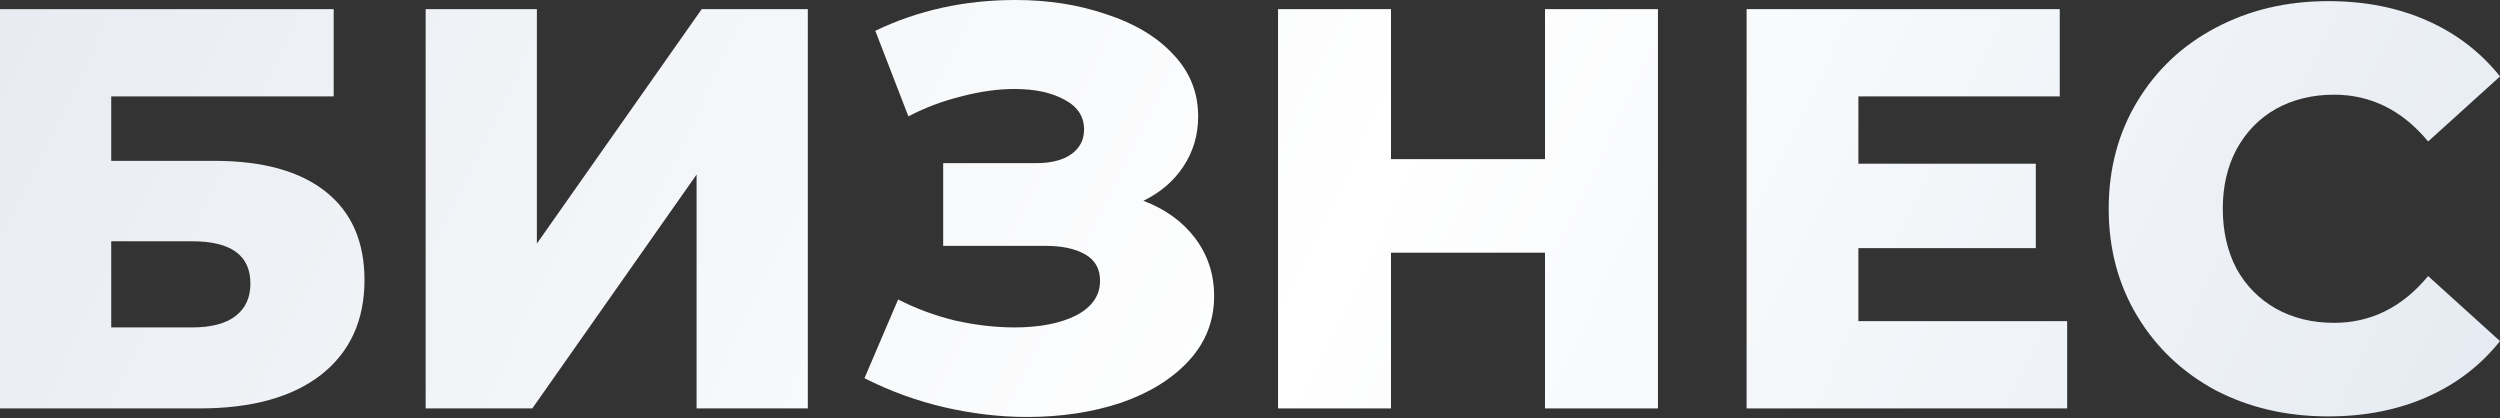
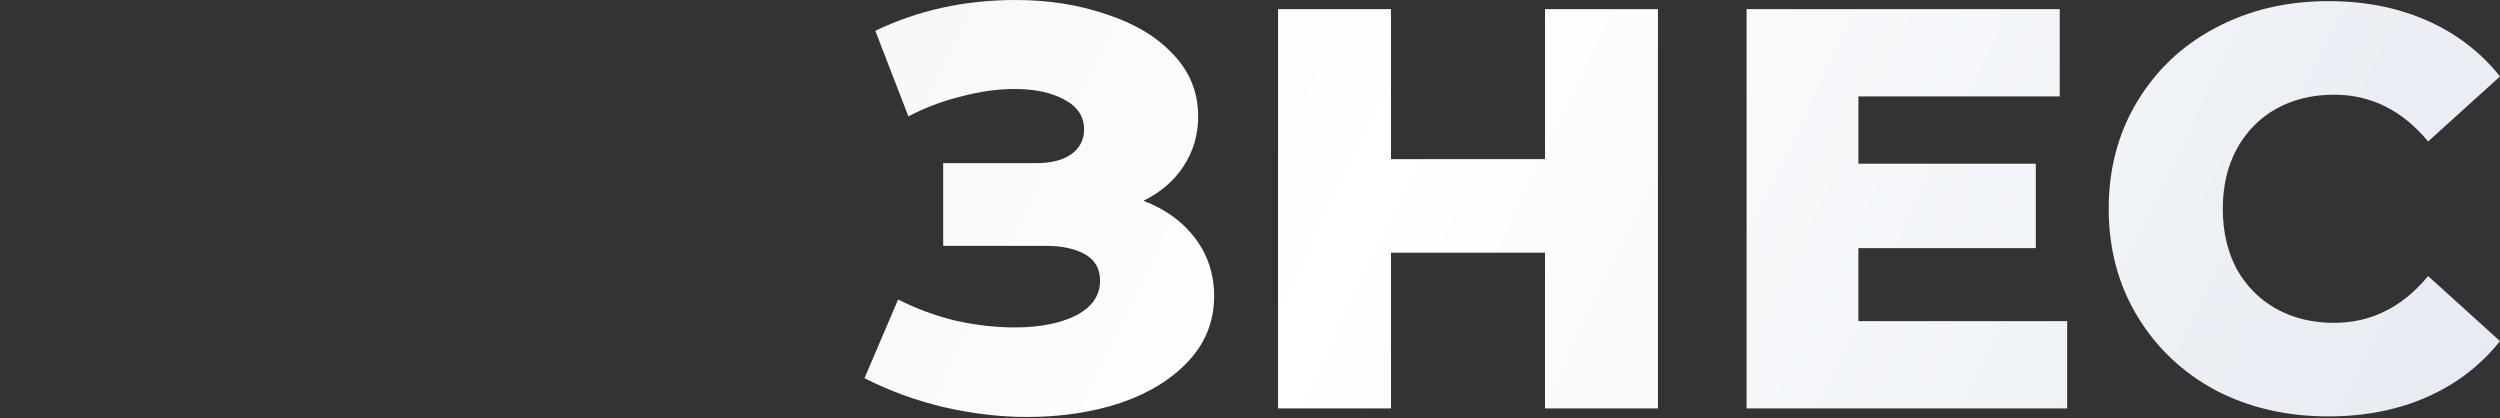
<svg xmlns="http://www.w3.org/2000/svg" width="957" height="160" viewBox="0 0 957 160" fill="none">
  <rect x="0" y="0" width="957" height="160" fill="#333333" stroke="none" />
-   <path d="M0 3.494H127.736V36.902H42.579V61.575H82.101C100.588 61.575 114.781 65.506 124.68 73.367C134.578 81.227 139.528 92.509 139.528 107.211C139.528 122.642 133.996 134.724 122.933 143.458C111.87 152.046 96.367 156.341 76.424 156.341H0V3.494ZM73.585 125.335C80.863 125.335 86.395 123.879 90.18 120.968C93.965 118.056 95.857 113.907 95.857 108.521C95.857 97.749 88.433 92.363 73.585 92.363H42.579V125.335H73.585Z" fill="url(#paint0_linear_821_966)" />
-   <path d="M162.937 3.494H205.516V93.237L268.62 3.494H309.234V156.341H266.655V66.816L203.769 156.341H162.937V3.494Z" fill="url(#paint1_linear_821_966)" />
  <path d="M437.694 76.86C446.137 80.063 452.76 84.867 457.564 91.272C462.368 97.677 464.769 105.028 464.769 113.325C464.769 122.787 461.567 131.012 455.162 137.999C448.757 144.986 440.096 150.372 429.178 154.157C418.26 157.796 406.251 159.616 393.15 159.616C382.814 159.616 372.261 158.379 361.489 155.904C350.862 153.429 340.672 149.717 330.919 144.768L343.802 114.635C350.644 118.129 357.922 120.822 365.637 122.714C373.498 124.461 381.068 125.335 388.346 125.335C397.953 125.335 405.814 123.806 411.928 120.749C418.042 117.547 421.099 113.107 421.099 107.43C421.099 102.917 419.206 99.569 415.422 97.385C411.637 95.202 406.542 94.11 400.137 94.11H361.052V62.449H396.643C402.466 62.449 406.979 61.284 410.181 58.955C413.384 56.626 414.985 53.496 414.985 49.566C414.985 44.617 412.51 40.832 407.561 38.212C402.612 35.446 396.207 34.063 388.346 34.063C381.941 34.063 375.172 35.009 368.039 36.902C360.906 38.648 354.137 41.196 347.732 44.544L335.068 11.791C351.371 3.93 369.276 0 388.783 0C401.302 0 412.874 1.82 423.501 5.459C434.273 8.952 442.789 14.047 449.048 20.744C455.453 27.44 458.656 35.373 458.656 44.544C458.656 51.677 456.763 58.082 452.978 63.759C449.339 69.291 444.244 73.658 437.694 76.86Z" fill="url(#paint2_linear_821_966)" />
  <path d="M634.662 3.494V156.341H591.428V96.73H532.472V156.341H489.239V3.494H532.472V60.92H591.428V3.494H634.662Z" fill="url(#paint3_linear_821_966)" />
  <path d="M791.309 122.933V156.341H668.595V3.494H788.471V36.902H711.392V62.667H779.3V94.984H711.392V122.933H791.309Z" fill="url(#paint4_linear_821_966)" />
  <path d="M891.278 159.398C875.265 159.398 860.854 156.05 848.044 149.353C835.379 142.512 825.408 133.05 818.129 120.968C810.851 108.885 807.212 95.202 807.212 79.917C807.212 64.632 810.851 50.949 818.129 38.867C825.408 26.785 835.379 17.395 848.044 10.699C860.854 3.858 875.265 0.437 891.278 0.437C905.252 0.437 917.844 2.911 929.053 7.861C940.261 12.81 949.578 19.943 957.002 29.259L929.489 54.151C919.591 42.215 907.581 36.247 893.461 36.247C885.164 36.247 877.74 38.066 871.189 41.705C864.784 45.345 859.762 50.512 856.123 57.209C852.629 63.759 850.882 71.329 850.882 79.917C850.882 88.506 852.629 96.148 856.123 102.844C859.762 109.395 864.784 114.49 871.189 118.129C877.74 121.768 885.164 123.588 893.461 123.588C907.581 123.588 919.591 117.619 929.489 105.683L957.002 130.575C949.578 139.891 940.261 147.024 929.053 151.974C917.844 156.923 905.252 159.398 891.278 159.398Z" fill="url(#paint5_linear_821_966)" />
  <defs>
    <linearGradient id="paint0_linear_821_966" x1="969.326" y1="212.472" x2="85.21" y2="-211.775" gradientUnits="userSpaceOnUse">
      <stop stop-color="#E3E9F1" />
      <stop offset="0.469" stop-color="white" />
      <stop offset="1" stop-color="#E7EBF1" />
    </linearGradient>
    <linearGradient id="paint1_linear_821_966" x1="969.326" y1="212.472" x2="85.21" y2="-211.775" gradientUnits="userSpaceOnUse">
      <stop stop-color="#E3E9F1" />
      <stop offset="0.469" stop-color="white" />
      <stop offset="1" stop-color="#E7EBF1" />
    </linearGradient>
    <linearGradient id="paint2_linear_821_966" x1="969.326" y1="212.472" x2="85.21" y2="-211.775" gradientUnits="userSpaceOnUse">
      <stop stop-color="#E3E9F1" />
      <stop offset="0.469" stop-color="white" />
      <stop offset="1" stop-color="#E7EBF1" />
    </linearGradient>
    <linearGradient id="paint3_linear_821_966" x1="969.326" y1="212.472" x2="85.21" y2="-211.775" gradientUnits="userSpaceOnUse">
      <stop stop-color="#E3E9F1" />
      <stop offset="0.469" stop-color="white" />
      <stop offset="1" stop-color="#E7EBF1" />
    </linearGradient>
    <linearGradient id="paint4_linear_821_966" x1="969.326" y1="212.472" x2="85.21" y2="-211.775" gradientUnits="userSpaceOnUse">
      <stop stop-color="#E3E9F1" />
      <stop offset="0.469" stop-color="white" />
      <stop offset="1" stop-color="#E7EBF1" />
    </linearGradient>
    <linearGradient id="paint5_linear_821_966" x1="969.326" y1="212.472" x2="85.21" y2="-211.775" gradientUnits="userSpaceOnUse">
      <stop stop-color="#E3E9F1" />
      <stop offset="0.469" stop-color="white" />
      <stop offset="1" stop-color="#E7EBF1" />
    </linearGradient>
  </defs>
</svg>